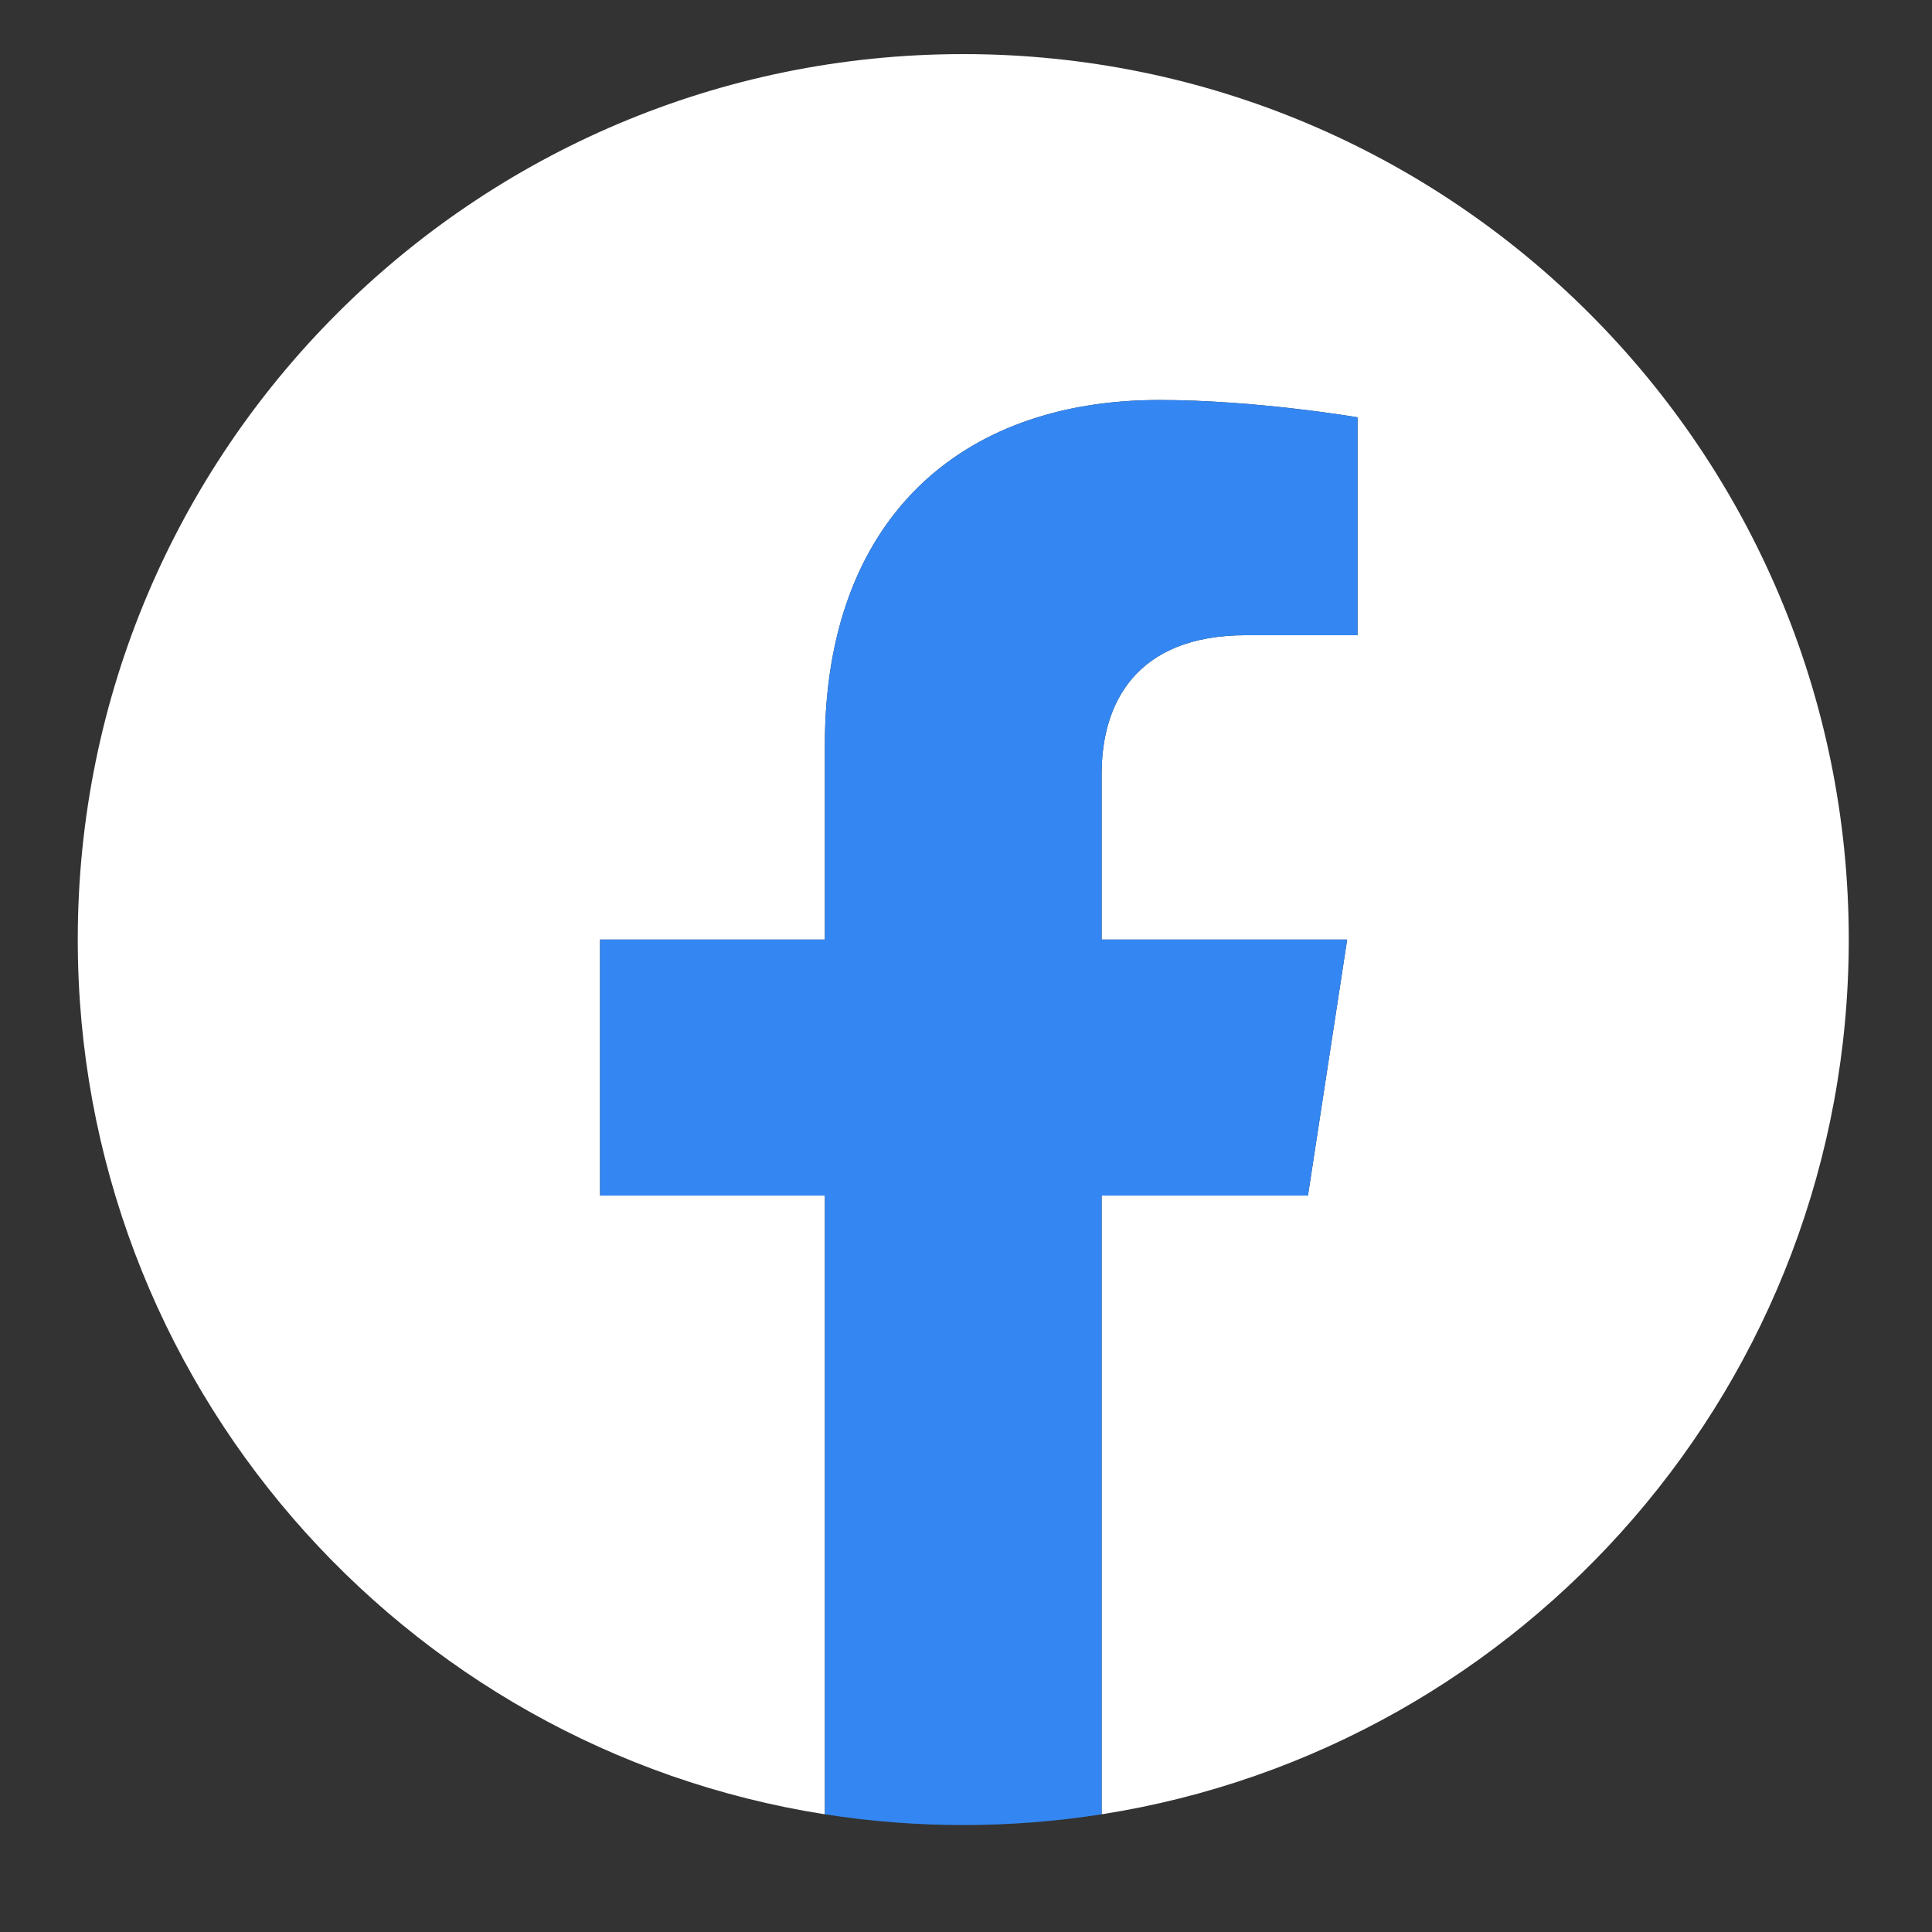
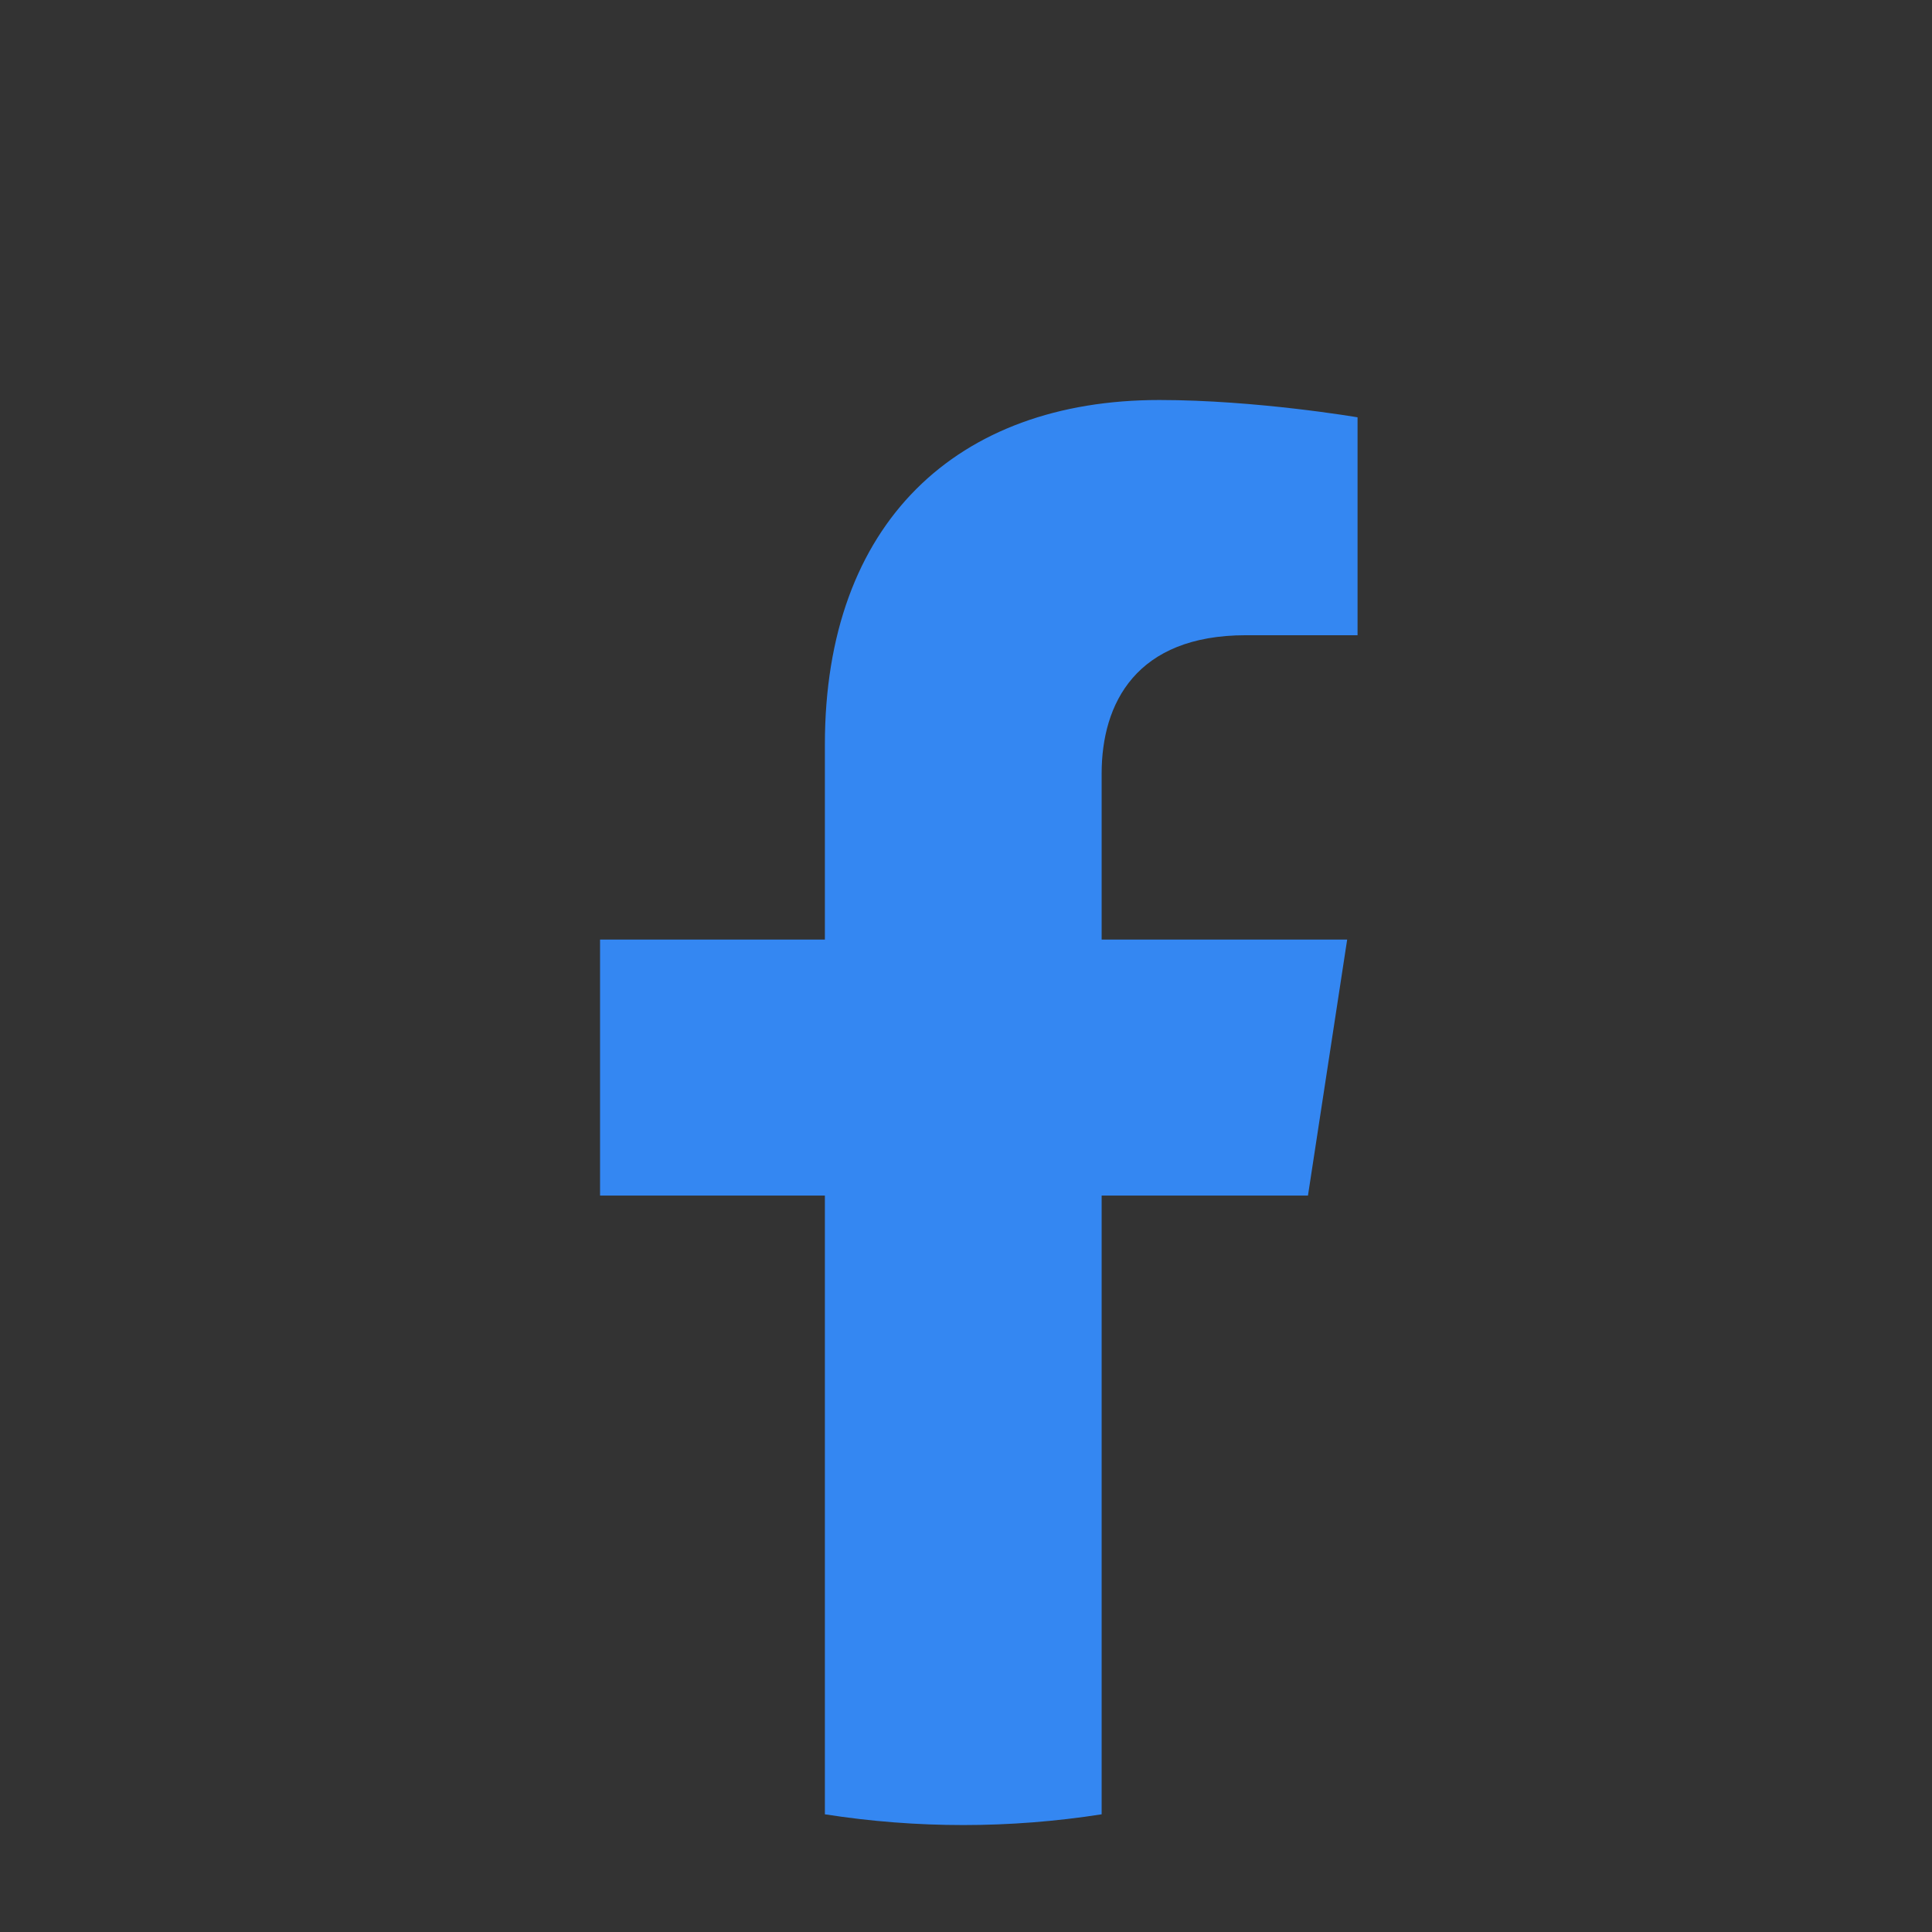
<svg xmlns="http://www.w3.org/2000/svg" width="24" height="24" viewBox="0 0 24 24" fill="none">
  <rect x="0" y="0" width="24" height="24" fill="#333333" stroke="none" />
  <g clip-path="url(#clip0)">
-     <path d="M22.966 11.672C22.966 5.597 18.041 0.672 11.966 0.672C5.891 0.672 0.966 5.597 0.966 11.672C0.966 17.162 4.988 21.713 10.247 22.538V14.852H7.454V11.672H10.247V9.248C10.247 6.492 11.889 4.969 14.402 4.969C15.605 4.969 16.864 5.184 16.864 5.184V7.891H15.477C14.111 7.891 13.685 8.739 13.685 9.609V11.672H16.735L16.248 14.852H13.685V22.538C18.943 21.713 22.966 17.162 22.966 11.672Z" fill="white" />
    <path d="M16.248 14.852L16.735 11.672H13.685V9.609C13.685 8.739 14.111 7.891 15.477 7.891H16.864V5.184C16.864 5.184 15.605 4.969 14.402 4.969C11.889 4.969 10.247 6.492 10.247 9.248V11.672H7.454V14.852H10.247V22.538C11.386 22.716 12.546 22.716 13.685 22.538V14.852H16.248Z" fill="#3487F2" />
  </g>
  <defs>
    <clipPath id="clip0">
      <rect width="22.614" height="22.613" fill="white" transform="translate(0.966 0.672)" />
    </clipPath>
  </defs>
</svg>